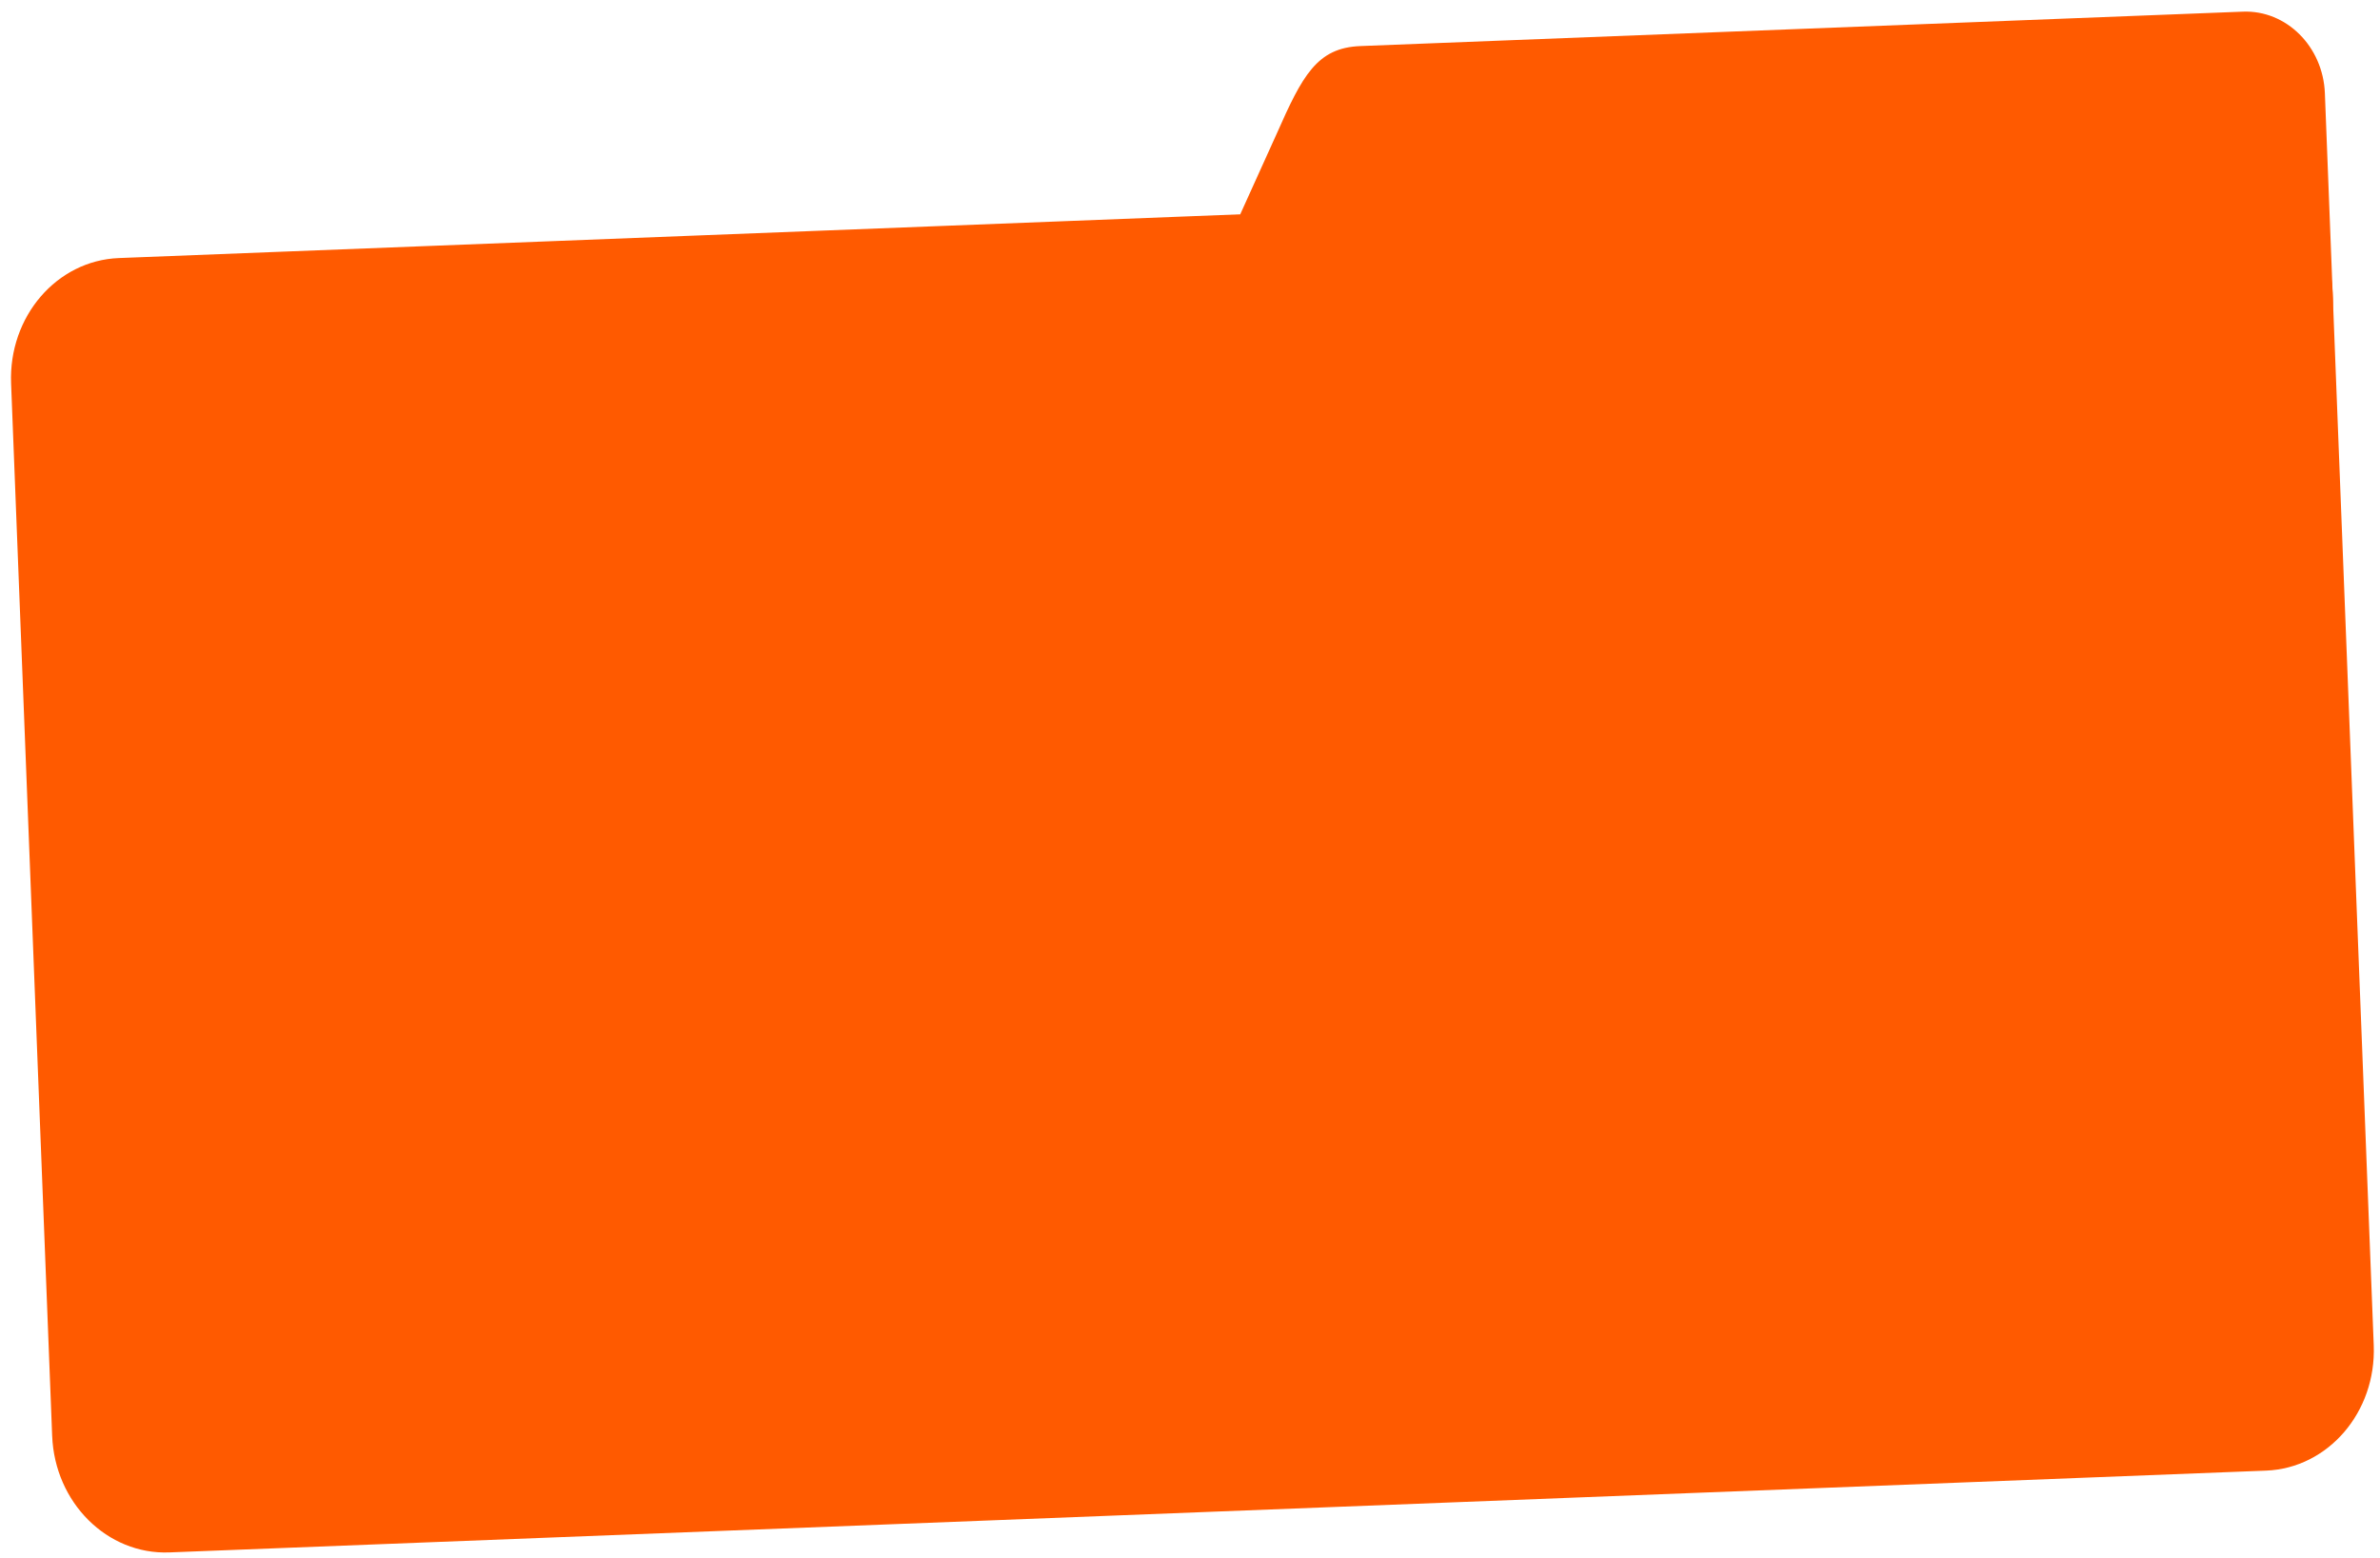
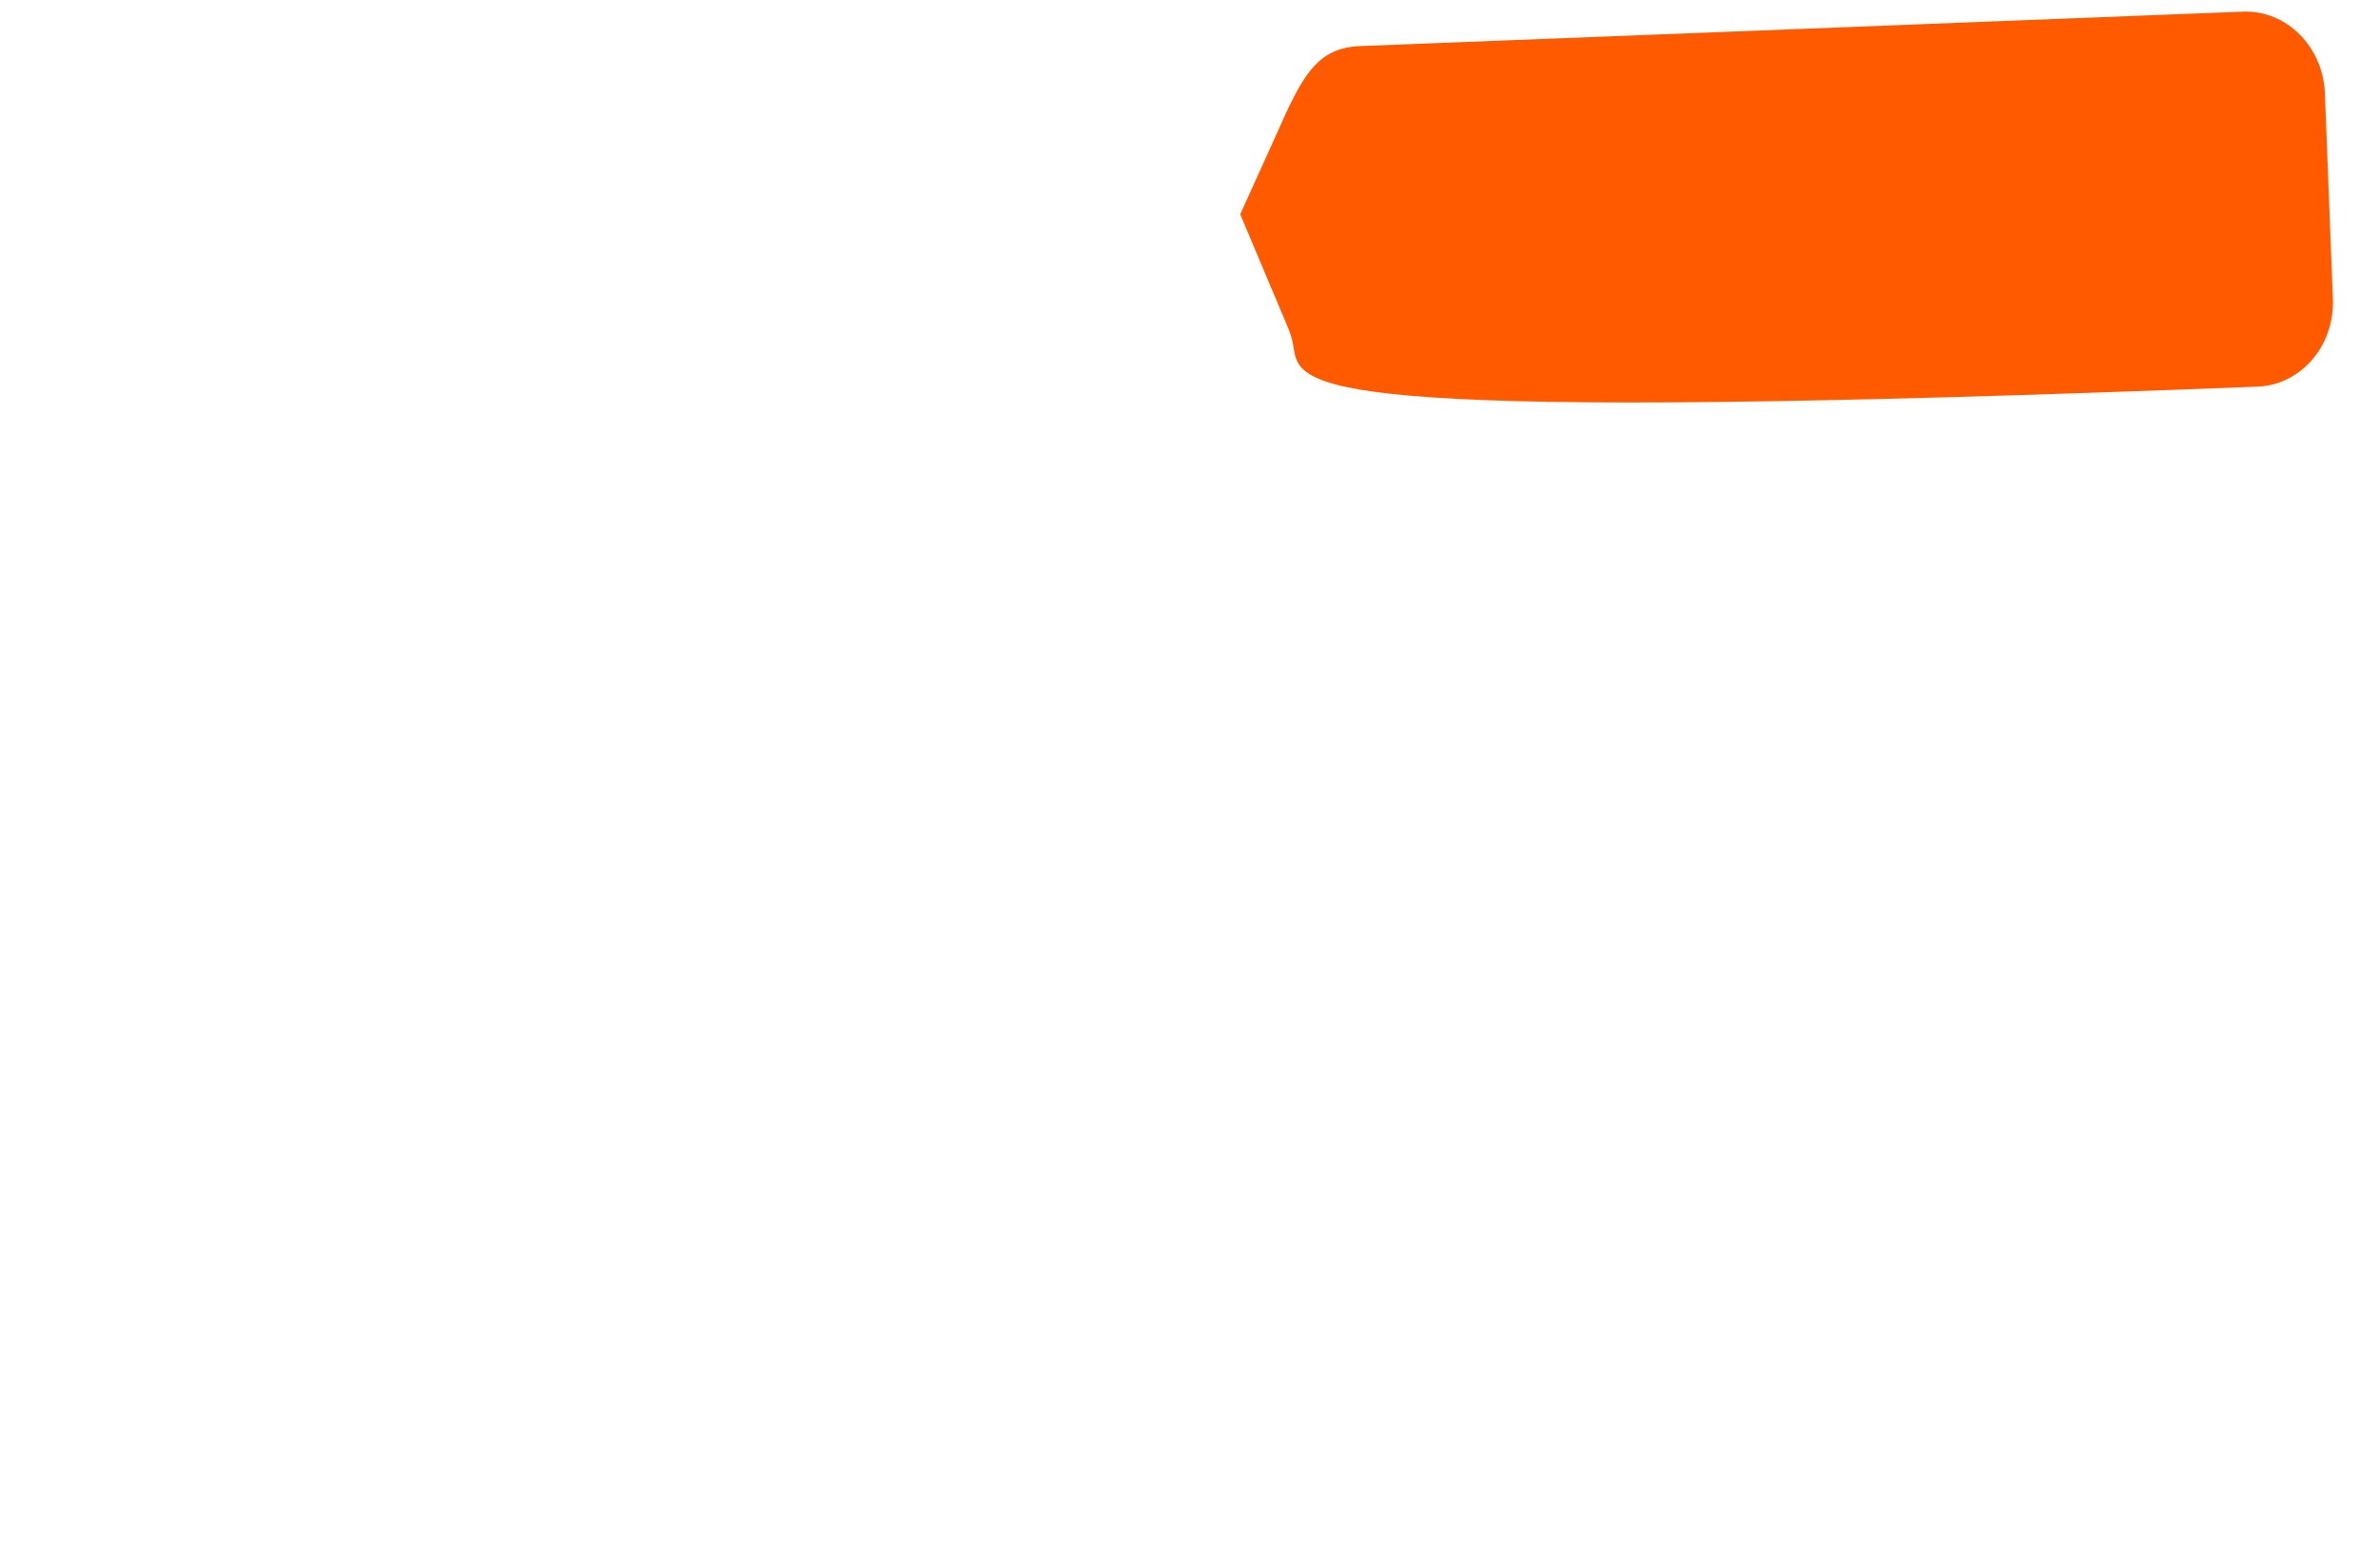
<svg xmlns="http://www.w3.org/2000/svg" width="168" height="110" viewBox="0 0 168 110" fill="none">
-   <path d="M0.783 27.072C0.599 22.355 4.003 18.392 8.386 18.221L156.389 12.446C160.772 12.275 164.474 15.961 164.658 20.678L167.558 94.987C167.742 99.704 164.338 103.666 159.955 103.837L11.952 109.612C7.569 109.783 3.867 106.098 3.682 101.38L0.783 27.072Z" fill="#FF5A00" />
-   <path d="M90.107 9.472C91.932 5.338 92.956 3.373 96.024 3.253L158.32 0.823C161.388 0.703 163.98 3.283 164.109 6.585L164.675 21.105C164.804 24.407 162.421 27.181 159.353 27.3L97.057 29.731C94.222 29.842 91.794 27.648 91.34 24.709C91.265 24.223 91.171 23.737 90.98 23.284L87.546 15.132L90.107 9.472Z" fill="#FF5A00" />
+   <path d="M90.107 9.472C91.932 5.338 92.956 3.373 96.024 3.253L158.32 0.823C161.388 0.703 163.98 3.283 164.109 6.585L164.675 21.105C164.804 24.407 162.421 27.181 159.353 27.3C94.222 29.842 91.794 27.648 91.34 24.709C91.265 24.223 91.171 23.737 90.98 23.284L87.546 15.132L90.107 9.472Z" fill="#FF5A00" />
</svg>